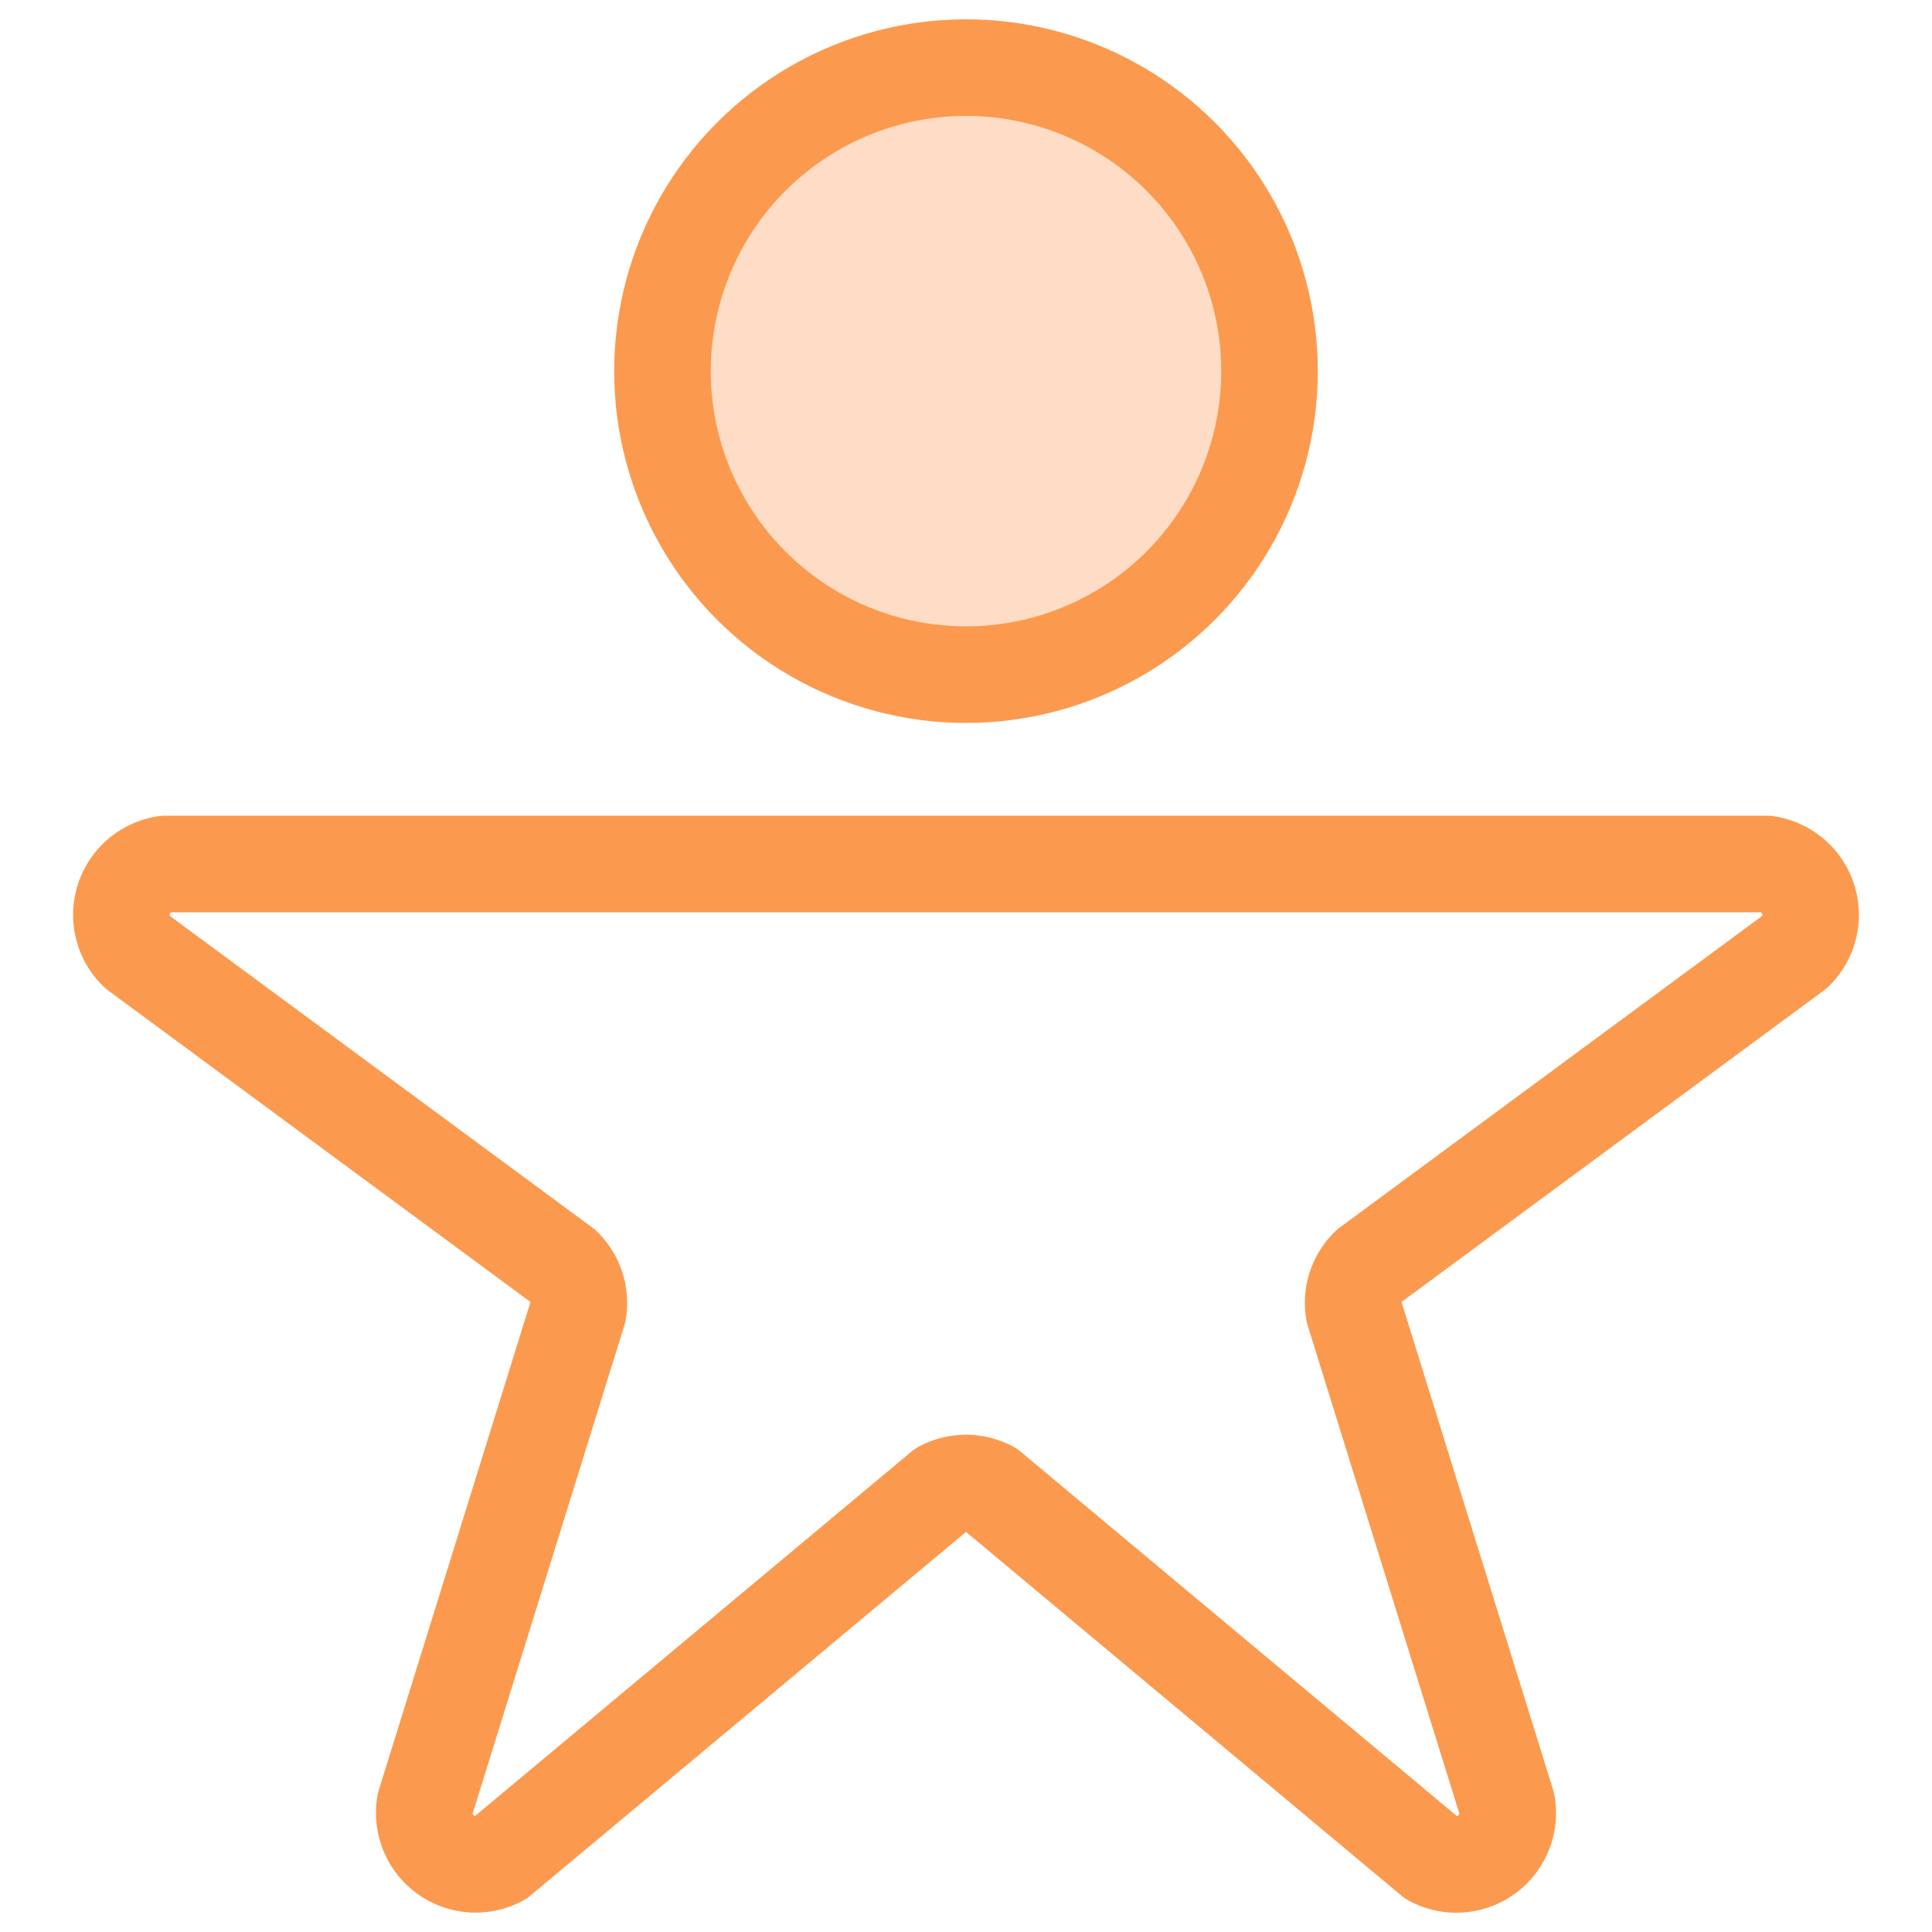
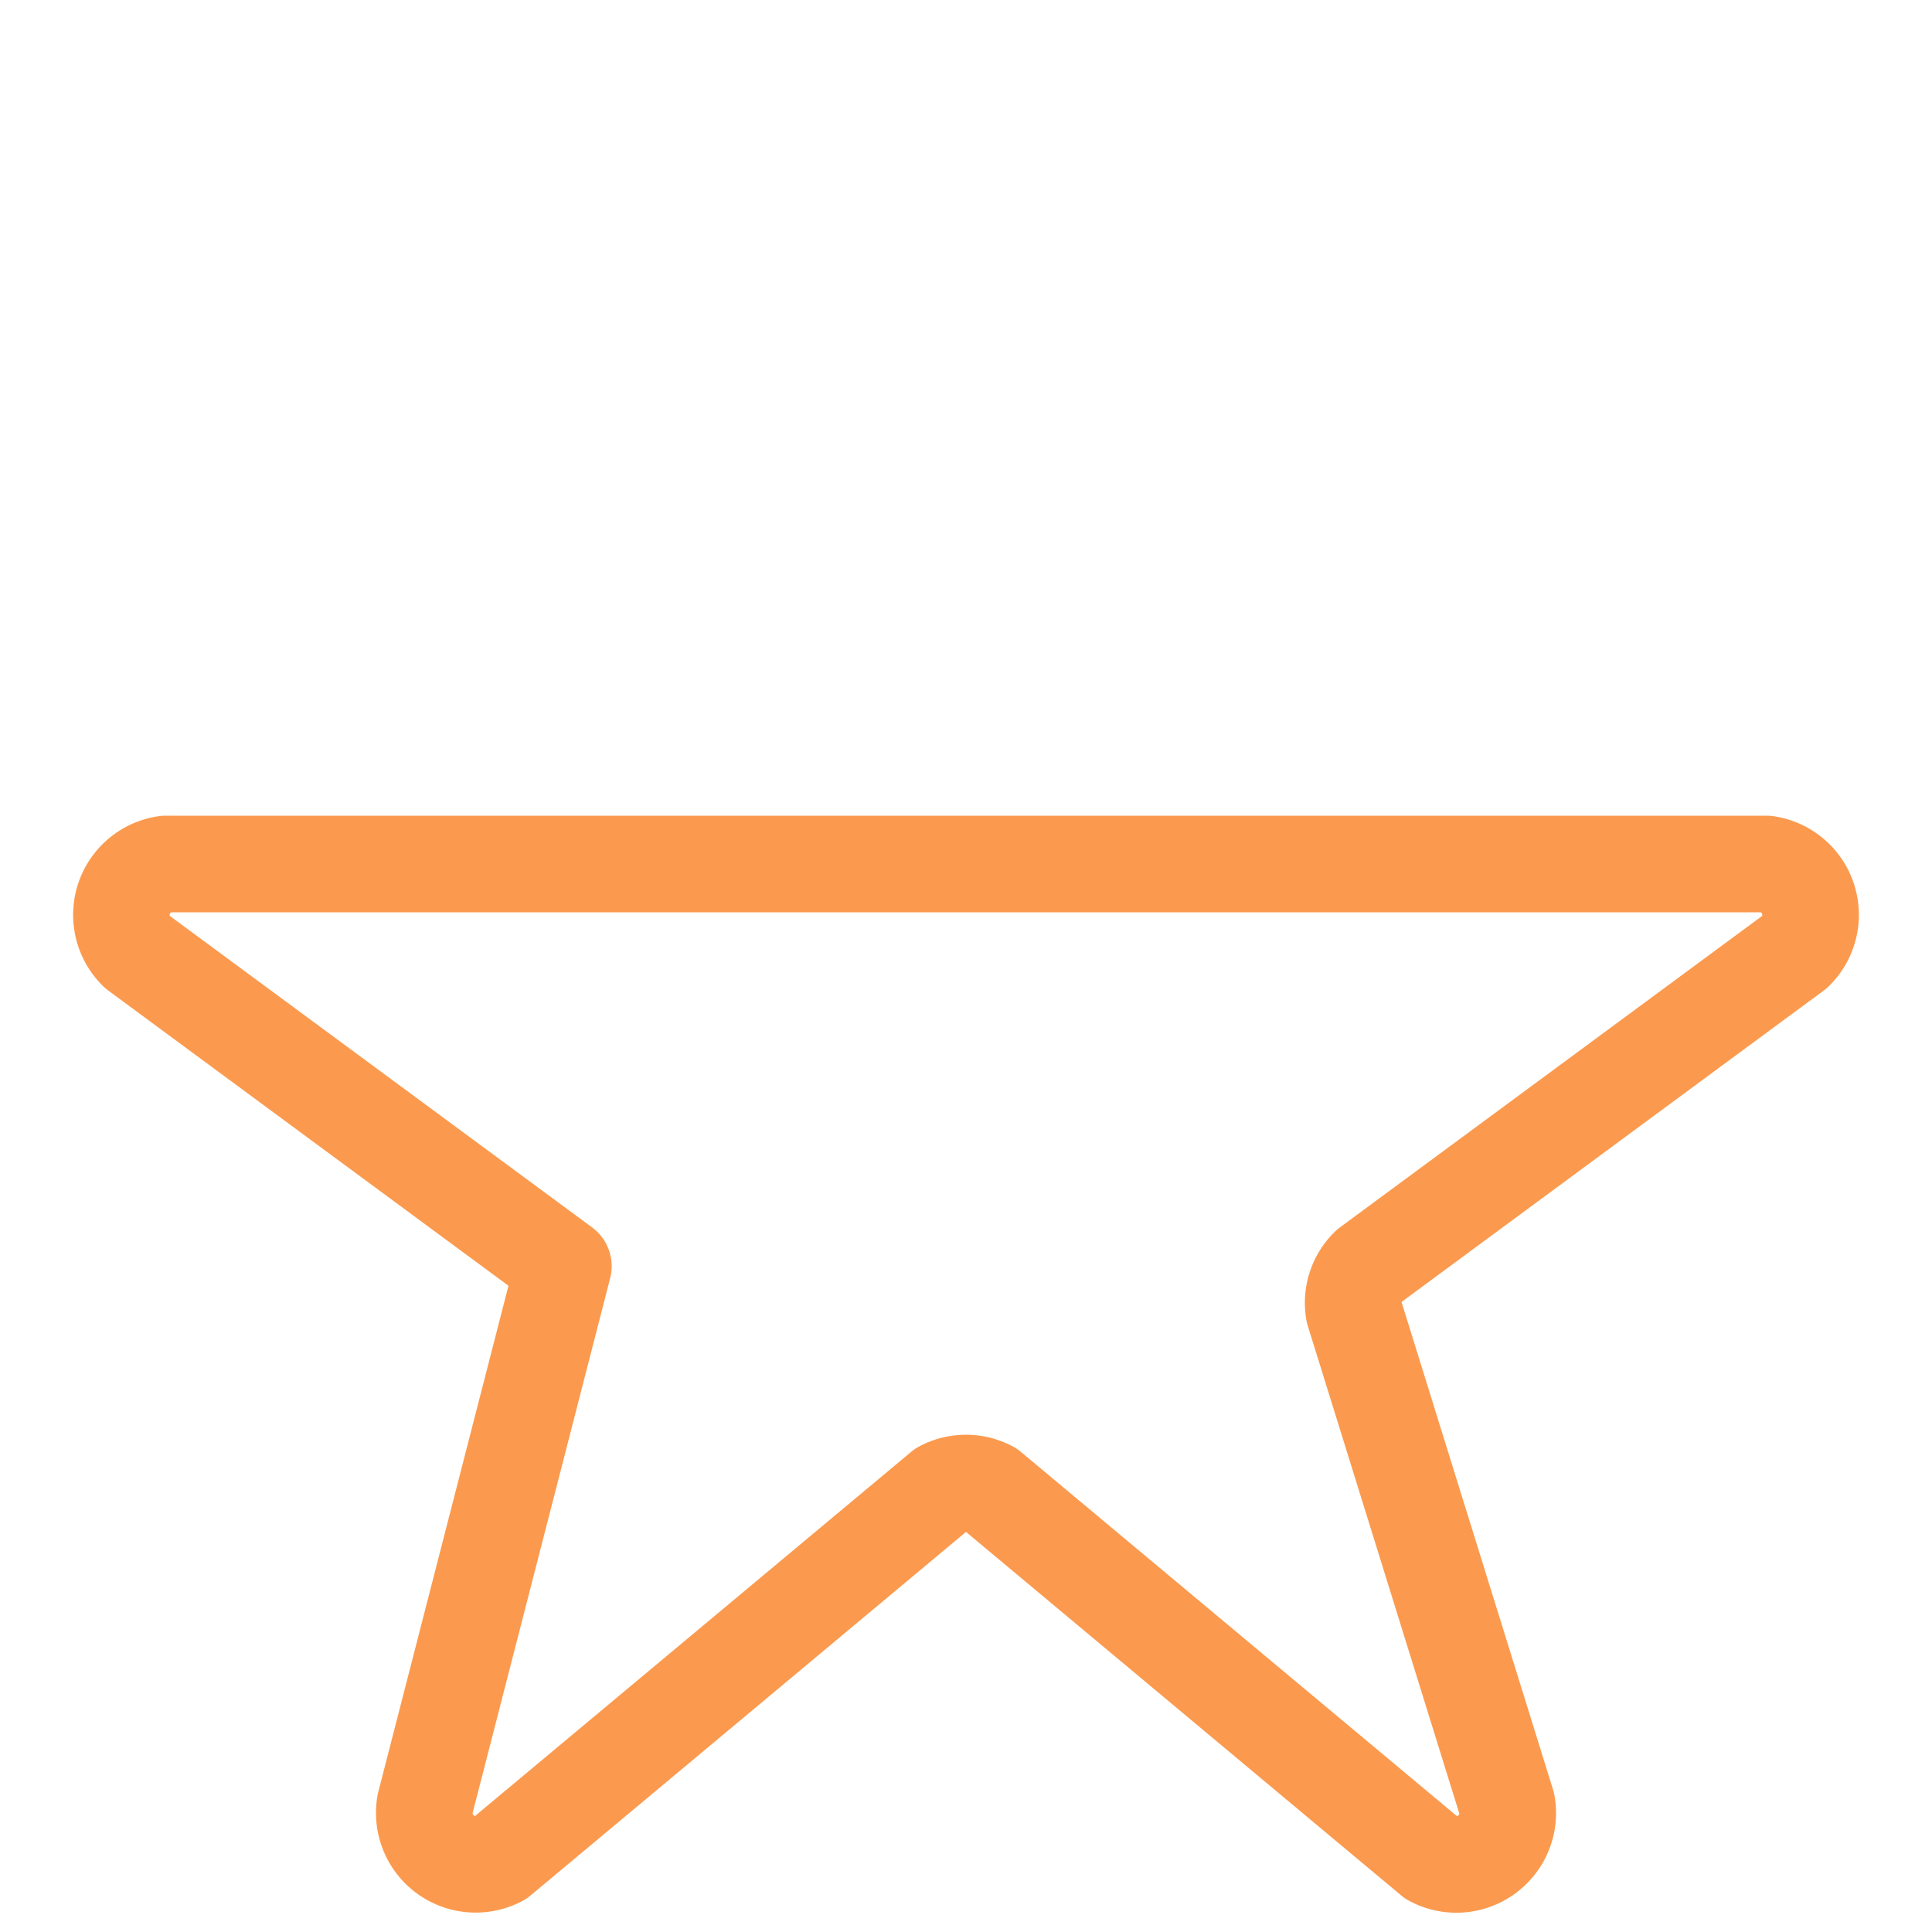
<svg xmlns="http://www.w3.org/2000/svg" id="Layer_1" data-name="Layer 1" viewBox="0 0 100 100">
  <defs>
    <style>.cls-1{fill:none;}.cls-1,.cls-2{stroke:#fb9a4e;stroke-linecap:round;stroke-linejoin:round;stroke-width:5px;}.cls-2{fill:#ffdcc5;}</style>
  </defs>
-   <path class="cls-1" d="M92.91,49.26a2.66,2.66,0,0,0-1.48-4.54H8.57a2.66,2.66,0,0,0-1.48,4.54L29.16,65.54a2.64,2.64,0,0,1,.76,2.35L22,93.38a2.66,2.66,0,0,0,3.86,2.81L48.76,77.07a2.65,2.65,0,0,1,2.48,0L74.13,96.19A2.66,2.66,0,0,0,78,93.38L70.08,67.89a2.64,2.64,0,0,1,.76-2.35Z" />
-   <circle class="cls-2" cx="50" cy="19.21" r="15.71" />
+   <path class="cls-1" d="M92.91,49.26a2.66,2.66,0,0,0-1.48-4.54H8.57a2.66,2.66,0,0,0-1.48,4.54L29.16,65.54L22,93.38a2.66,2.66,0,0,0,3.86,2.81L48.76,77.07a2.65,2.65,0,0,1,2.48,0L74.13,96.19A2.66,2.66,0,0,0,78,93.38L70.08,67.89a2.64,2.64,0,0,1,.76-2.35Z" />
</svg>